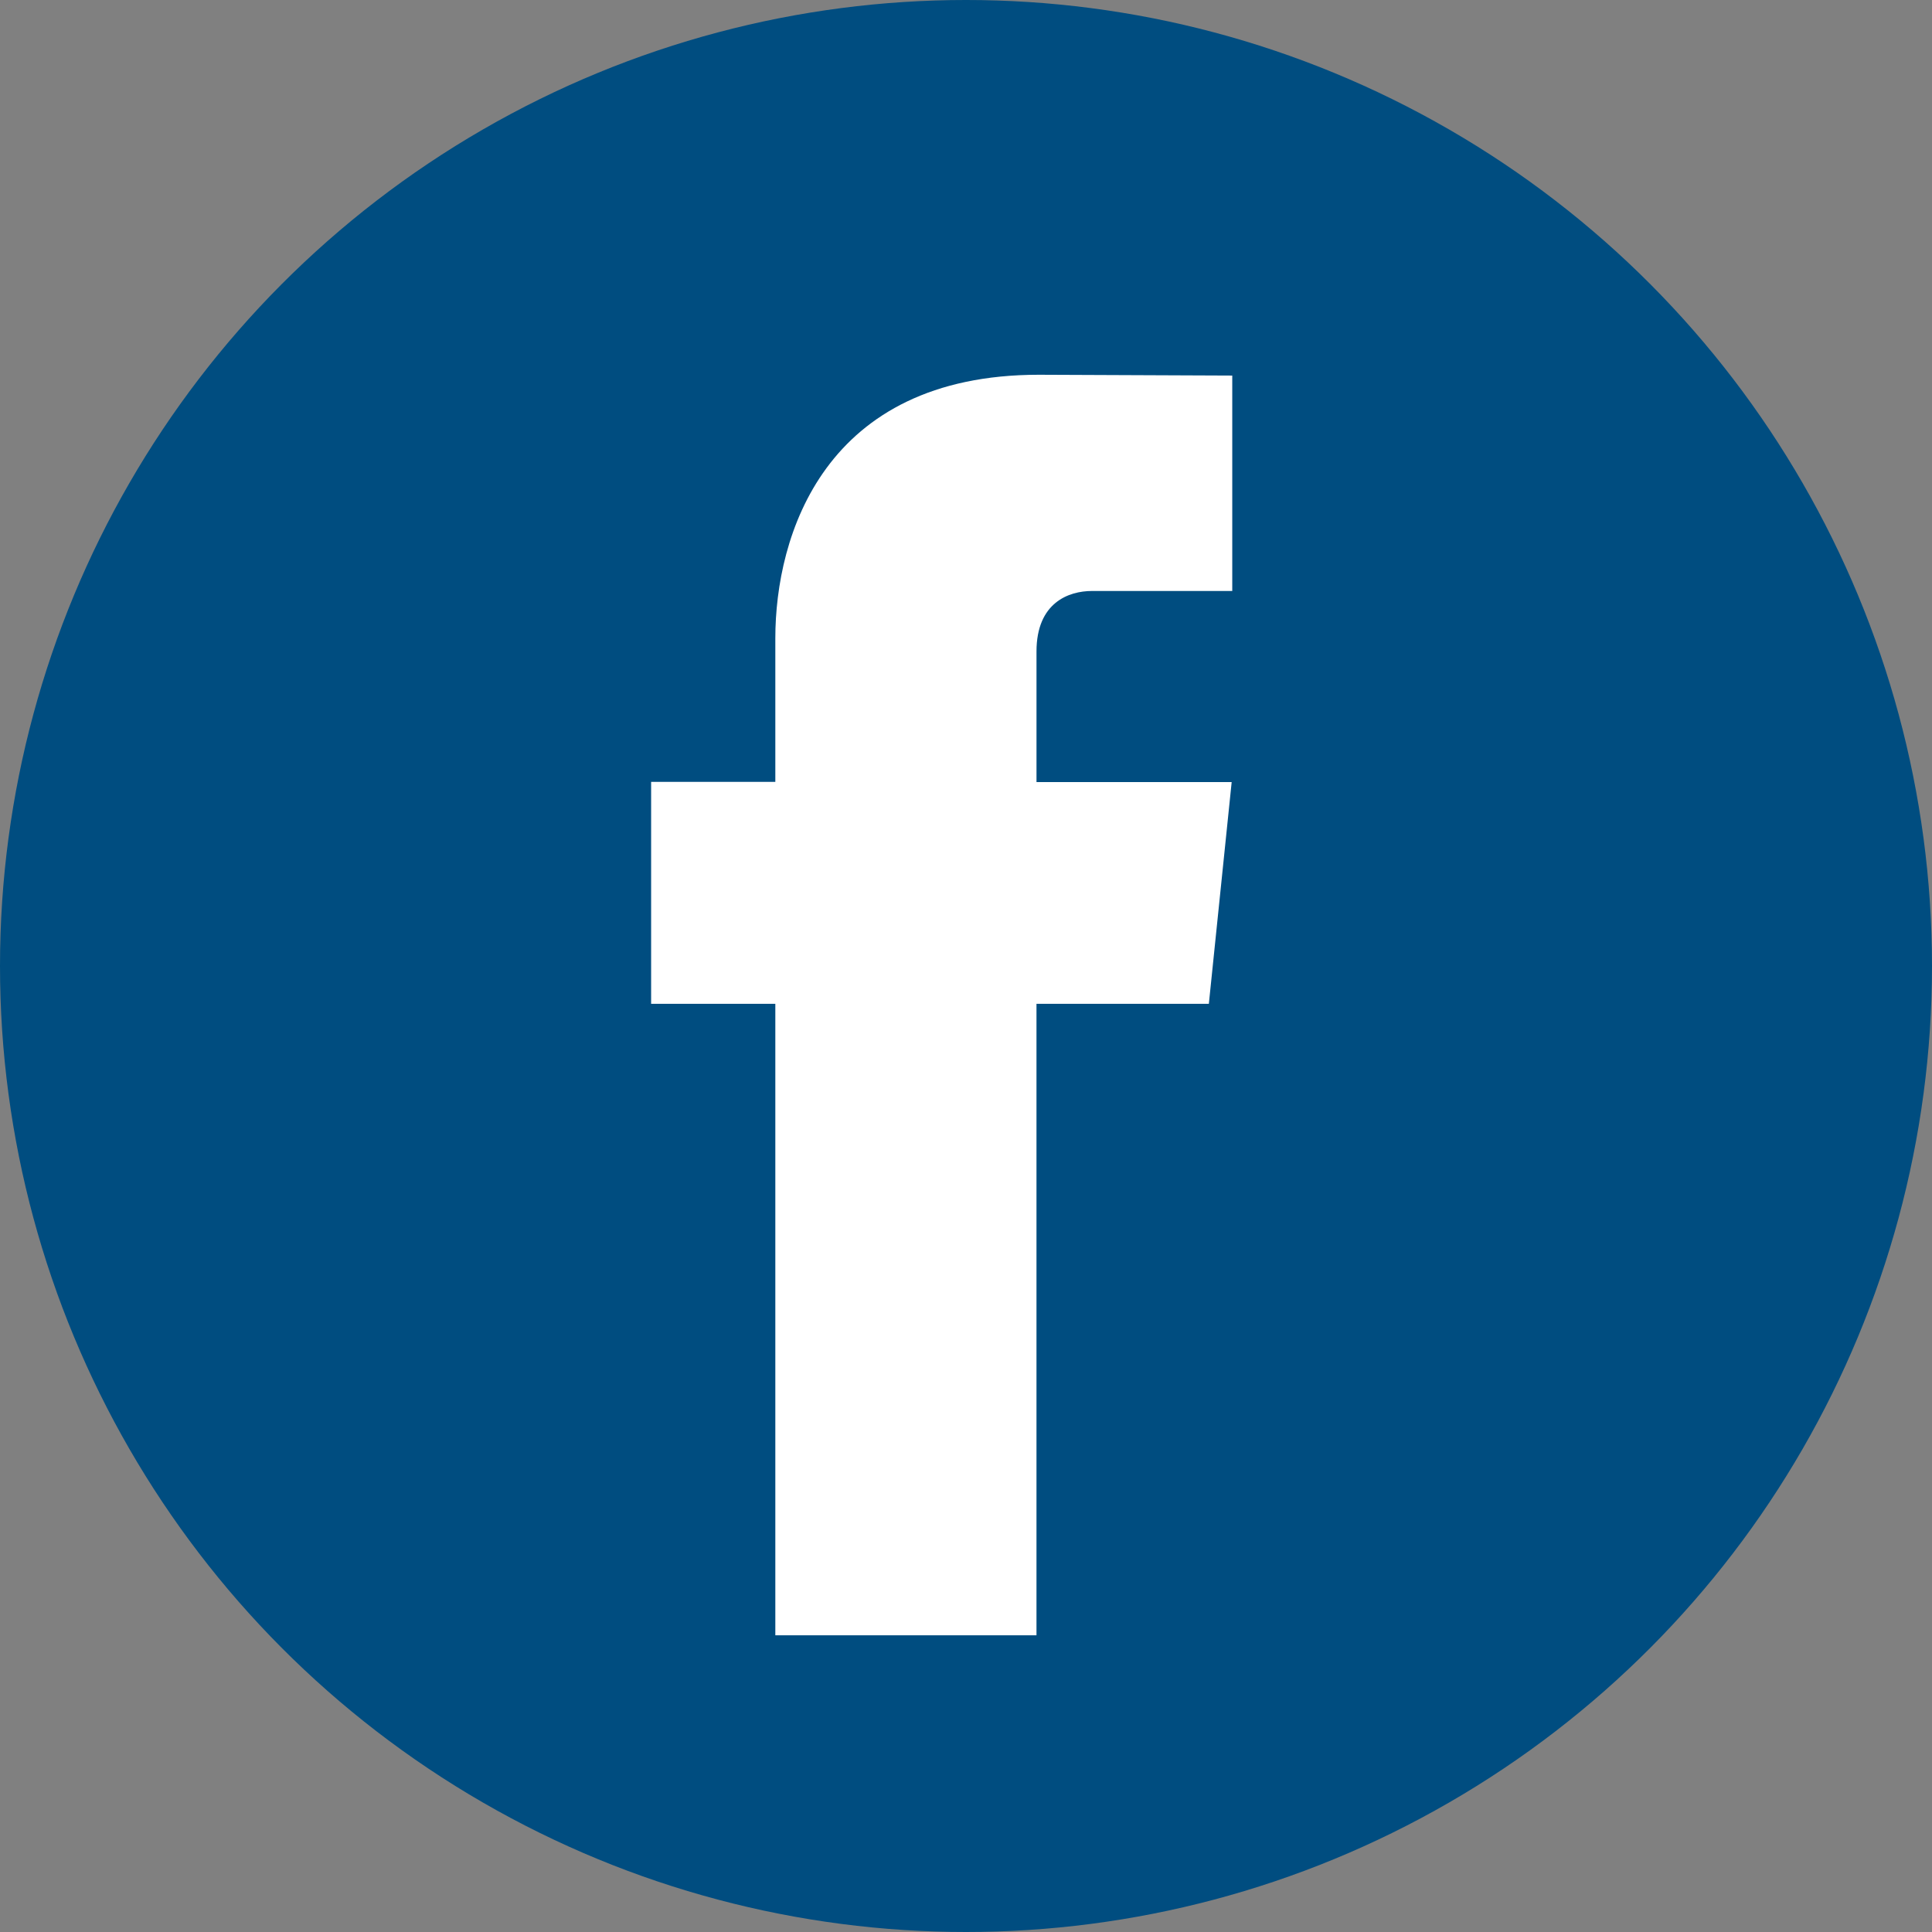
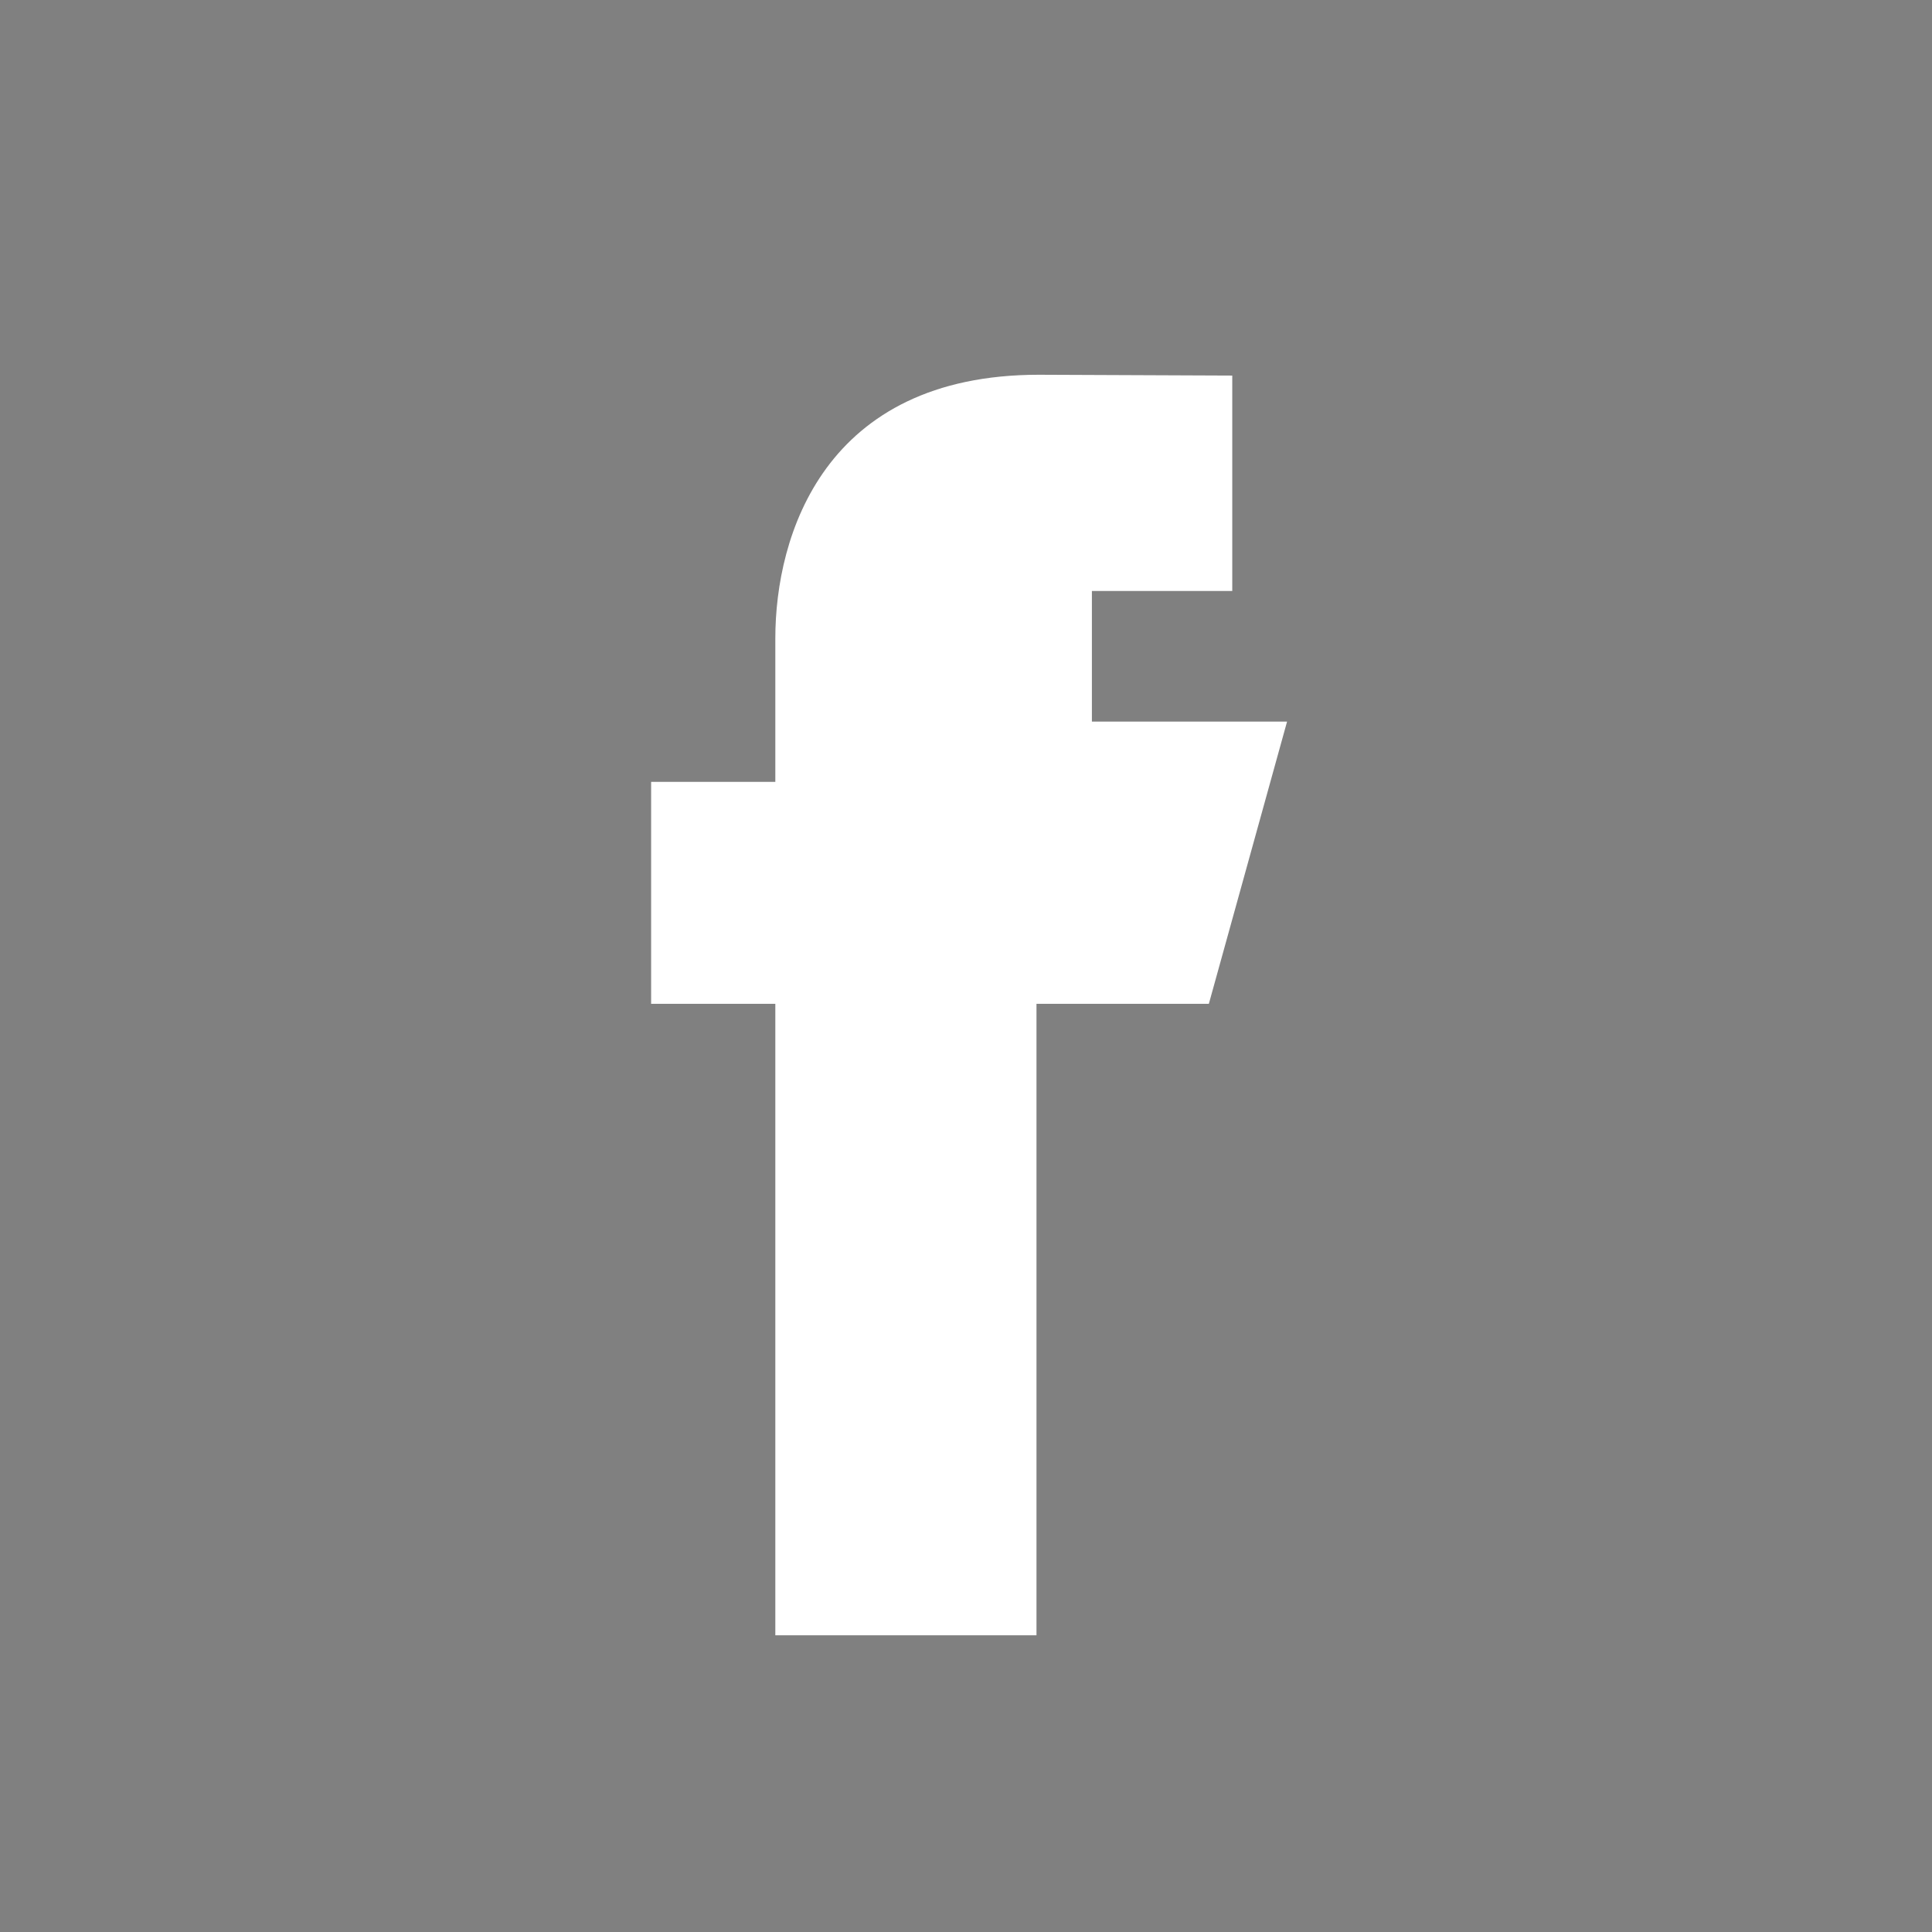
<svg xmlns="http://www.w3.org/2000/svg" enable-background="new 0 0 112.196 112.196" viewBox="0 0 112.196 112.196">
  <rect x="0" y="0" width="112.196" height="112.196" fill="#808080" stroke="none" />
-   <circle cx="56.098" cy="56.098" fill="#004d80" r="56.098" />
-   <path d="m70.201 58.294h-10.01v36.672h-15.166v-36.672h-7.213v-12.888h7.213v-8.34c0-5.964 2.833-15.303 15.301-15.303l11.234.047v12.51h-8.151c-1.337 0-3.217.668-3.217 3.513v7.585h11.334z" fill="#fff" />
+   <path d="m70.201 58.294h-10.01v36.672h-15.166v-36.672h-7.213v-12.888h7.213v-8.34c0-5.964 2.833-15.303 15.301-15.303l11.234.047v12.51h-8.151v7.585h11.334z" fill="#fff" />
</svg>